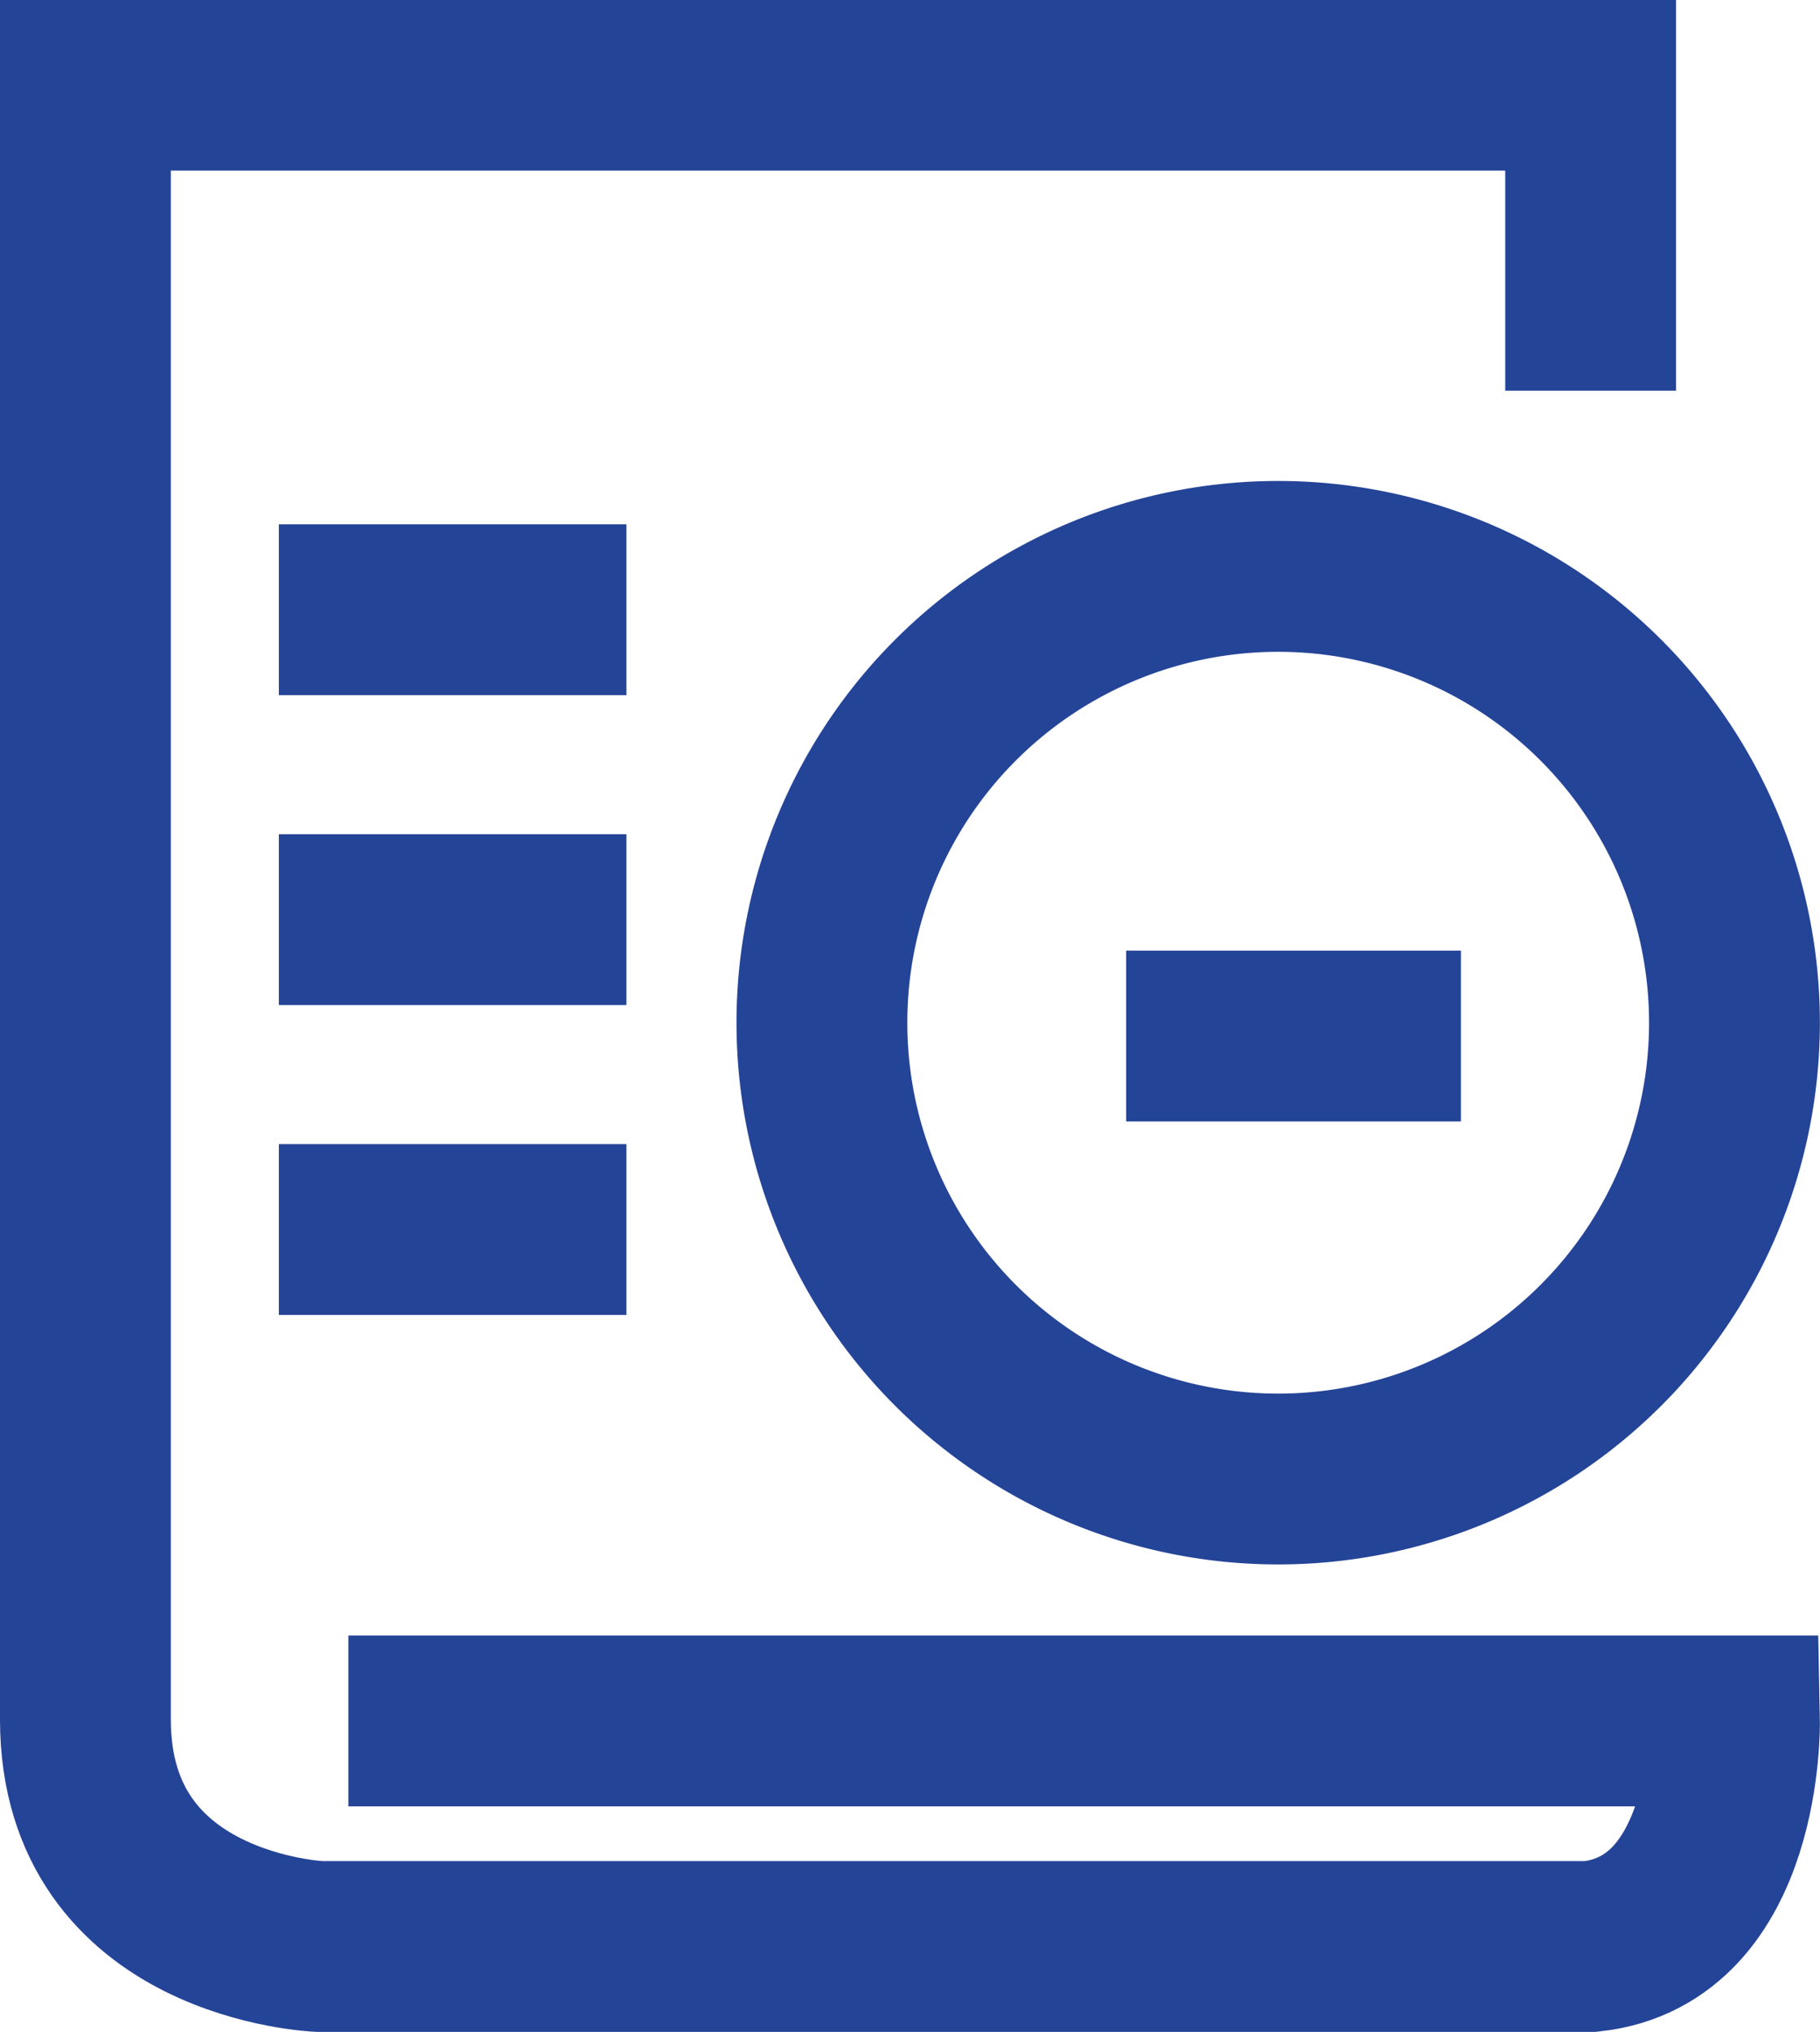
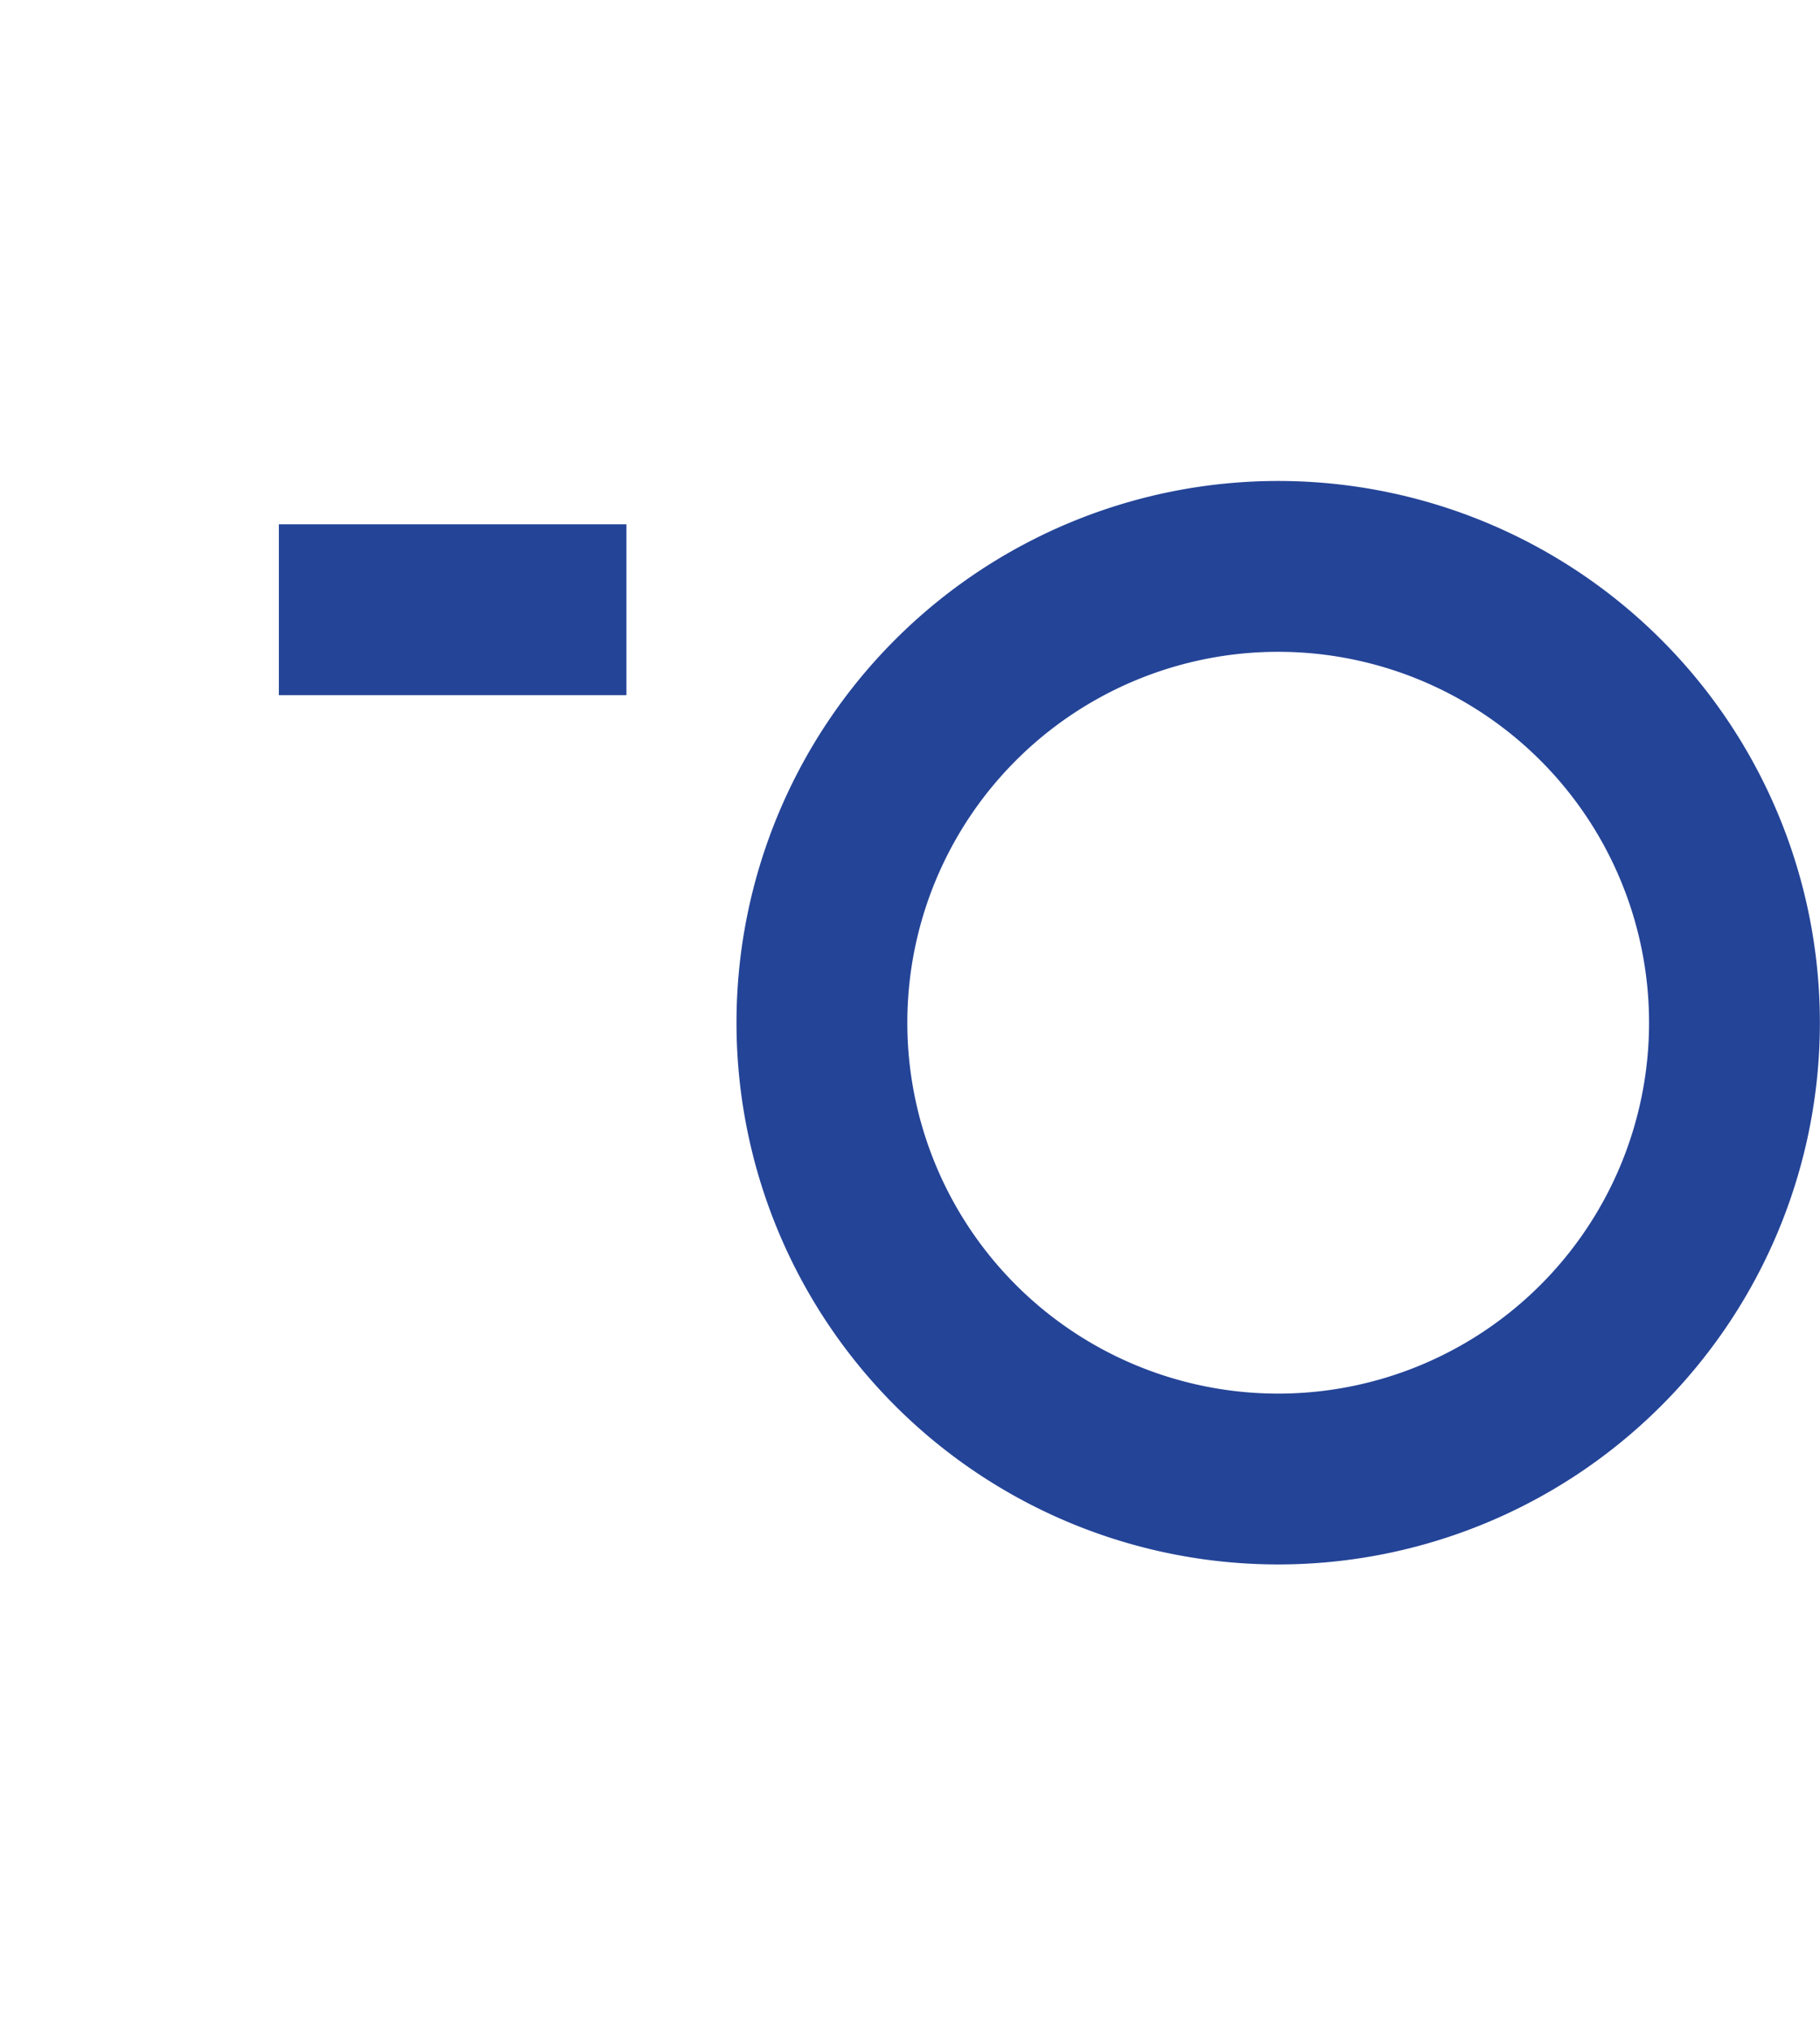
<svg xmlns="http://www.w3.org/2000/svg" width="31.962" height="35.681" viewBox="0 0 31.962 35.681">
  <defs>
    <style>.a{fill:none;stroke:#244497;stroke-width:3px;}</style>
  </defs>
  <g transform="translate(-0.5 1.5)">
    <path class="a" d="M1005.635,421.252a8.013,8.013,0,1,0,8.013,8.013,8.014,8.014,0,0,0-8.013-8.013" transform="translate(-982.688 -412.806)" />
-     <line class="a" x2="5.879" transform="translate(20.277 16.693)" />
    <g transform="translate(2)">
-       <path class="a" d="M2162.058,976.212H2186.4s.072,3.677-2.526,3.961h-22.32s-4.114-.16-4.114-3.985v-28.7h26.434v5.365" transform="translate(-2157.44 -947.492)" />
-       <line class="a" x2="6.104" transform="translate(3.397 20.091)" />
-       <line class="a" x2="6.104" transform="translate(3.397 14.649)" />
      <line class="a" x2="6.104" transform="translate(3.397 9.207)" />
    </g>
  </g>
</svg>